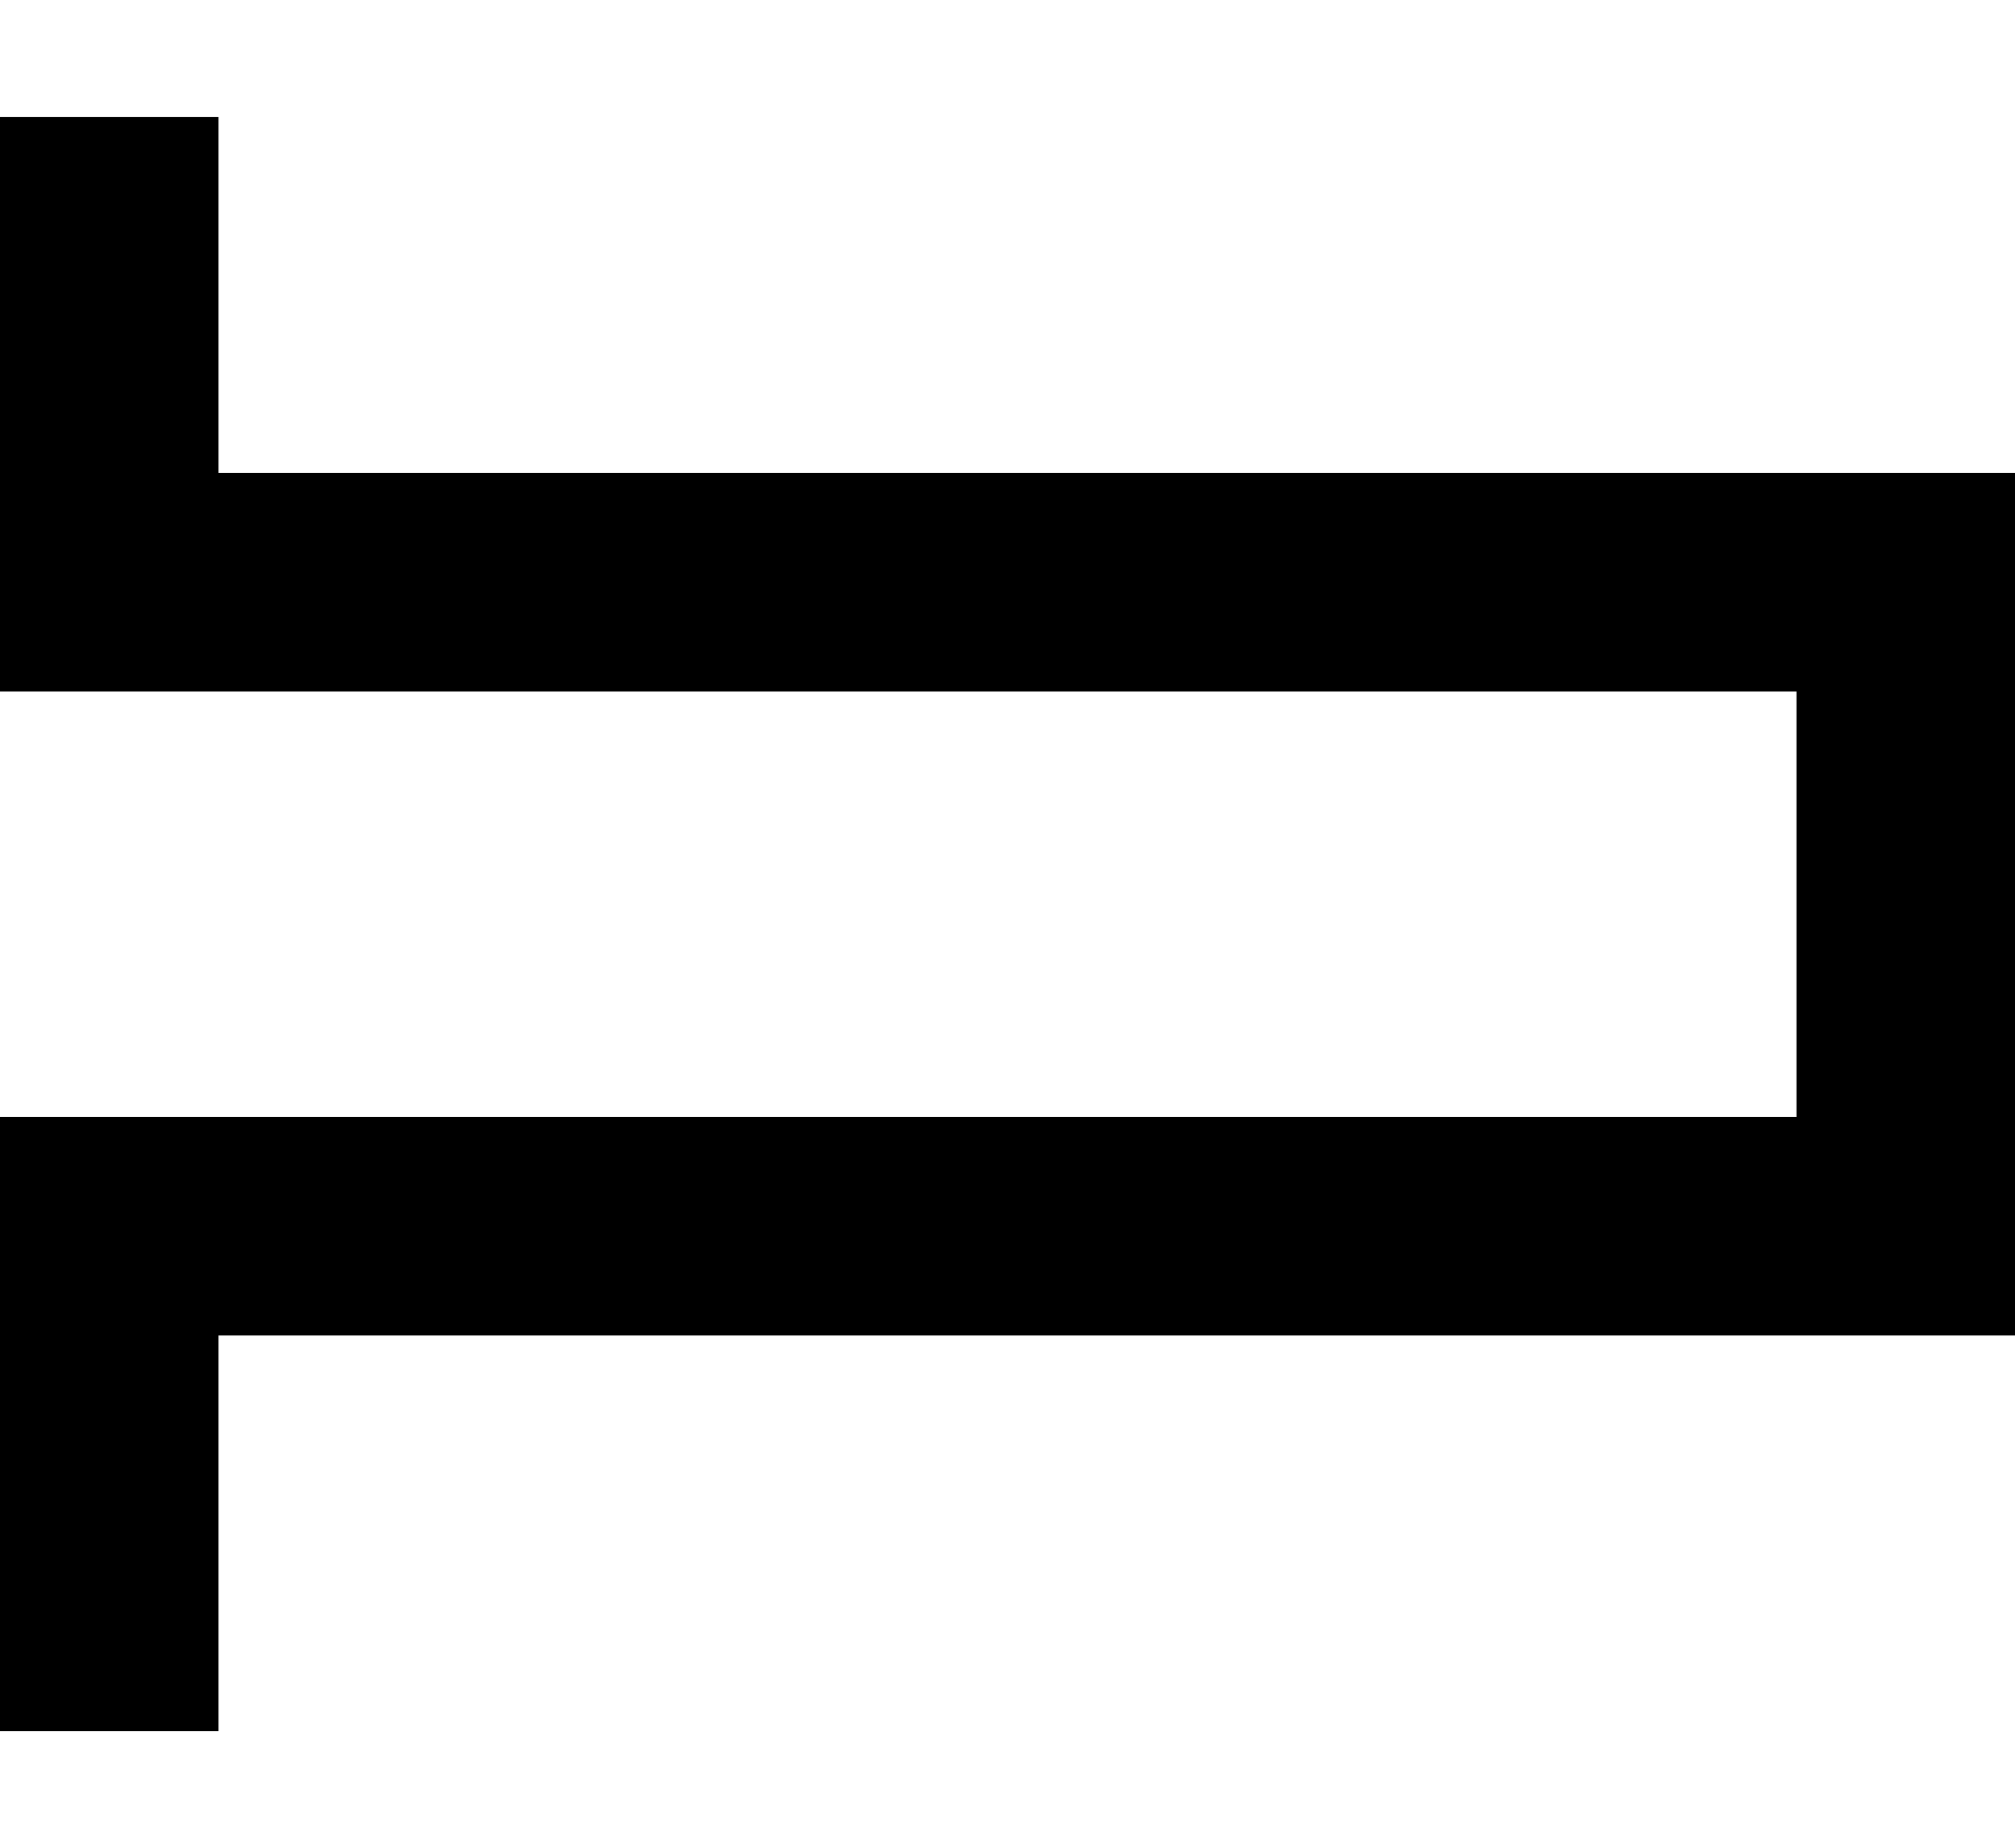
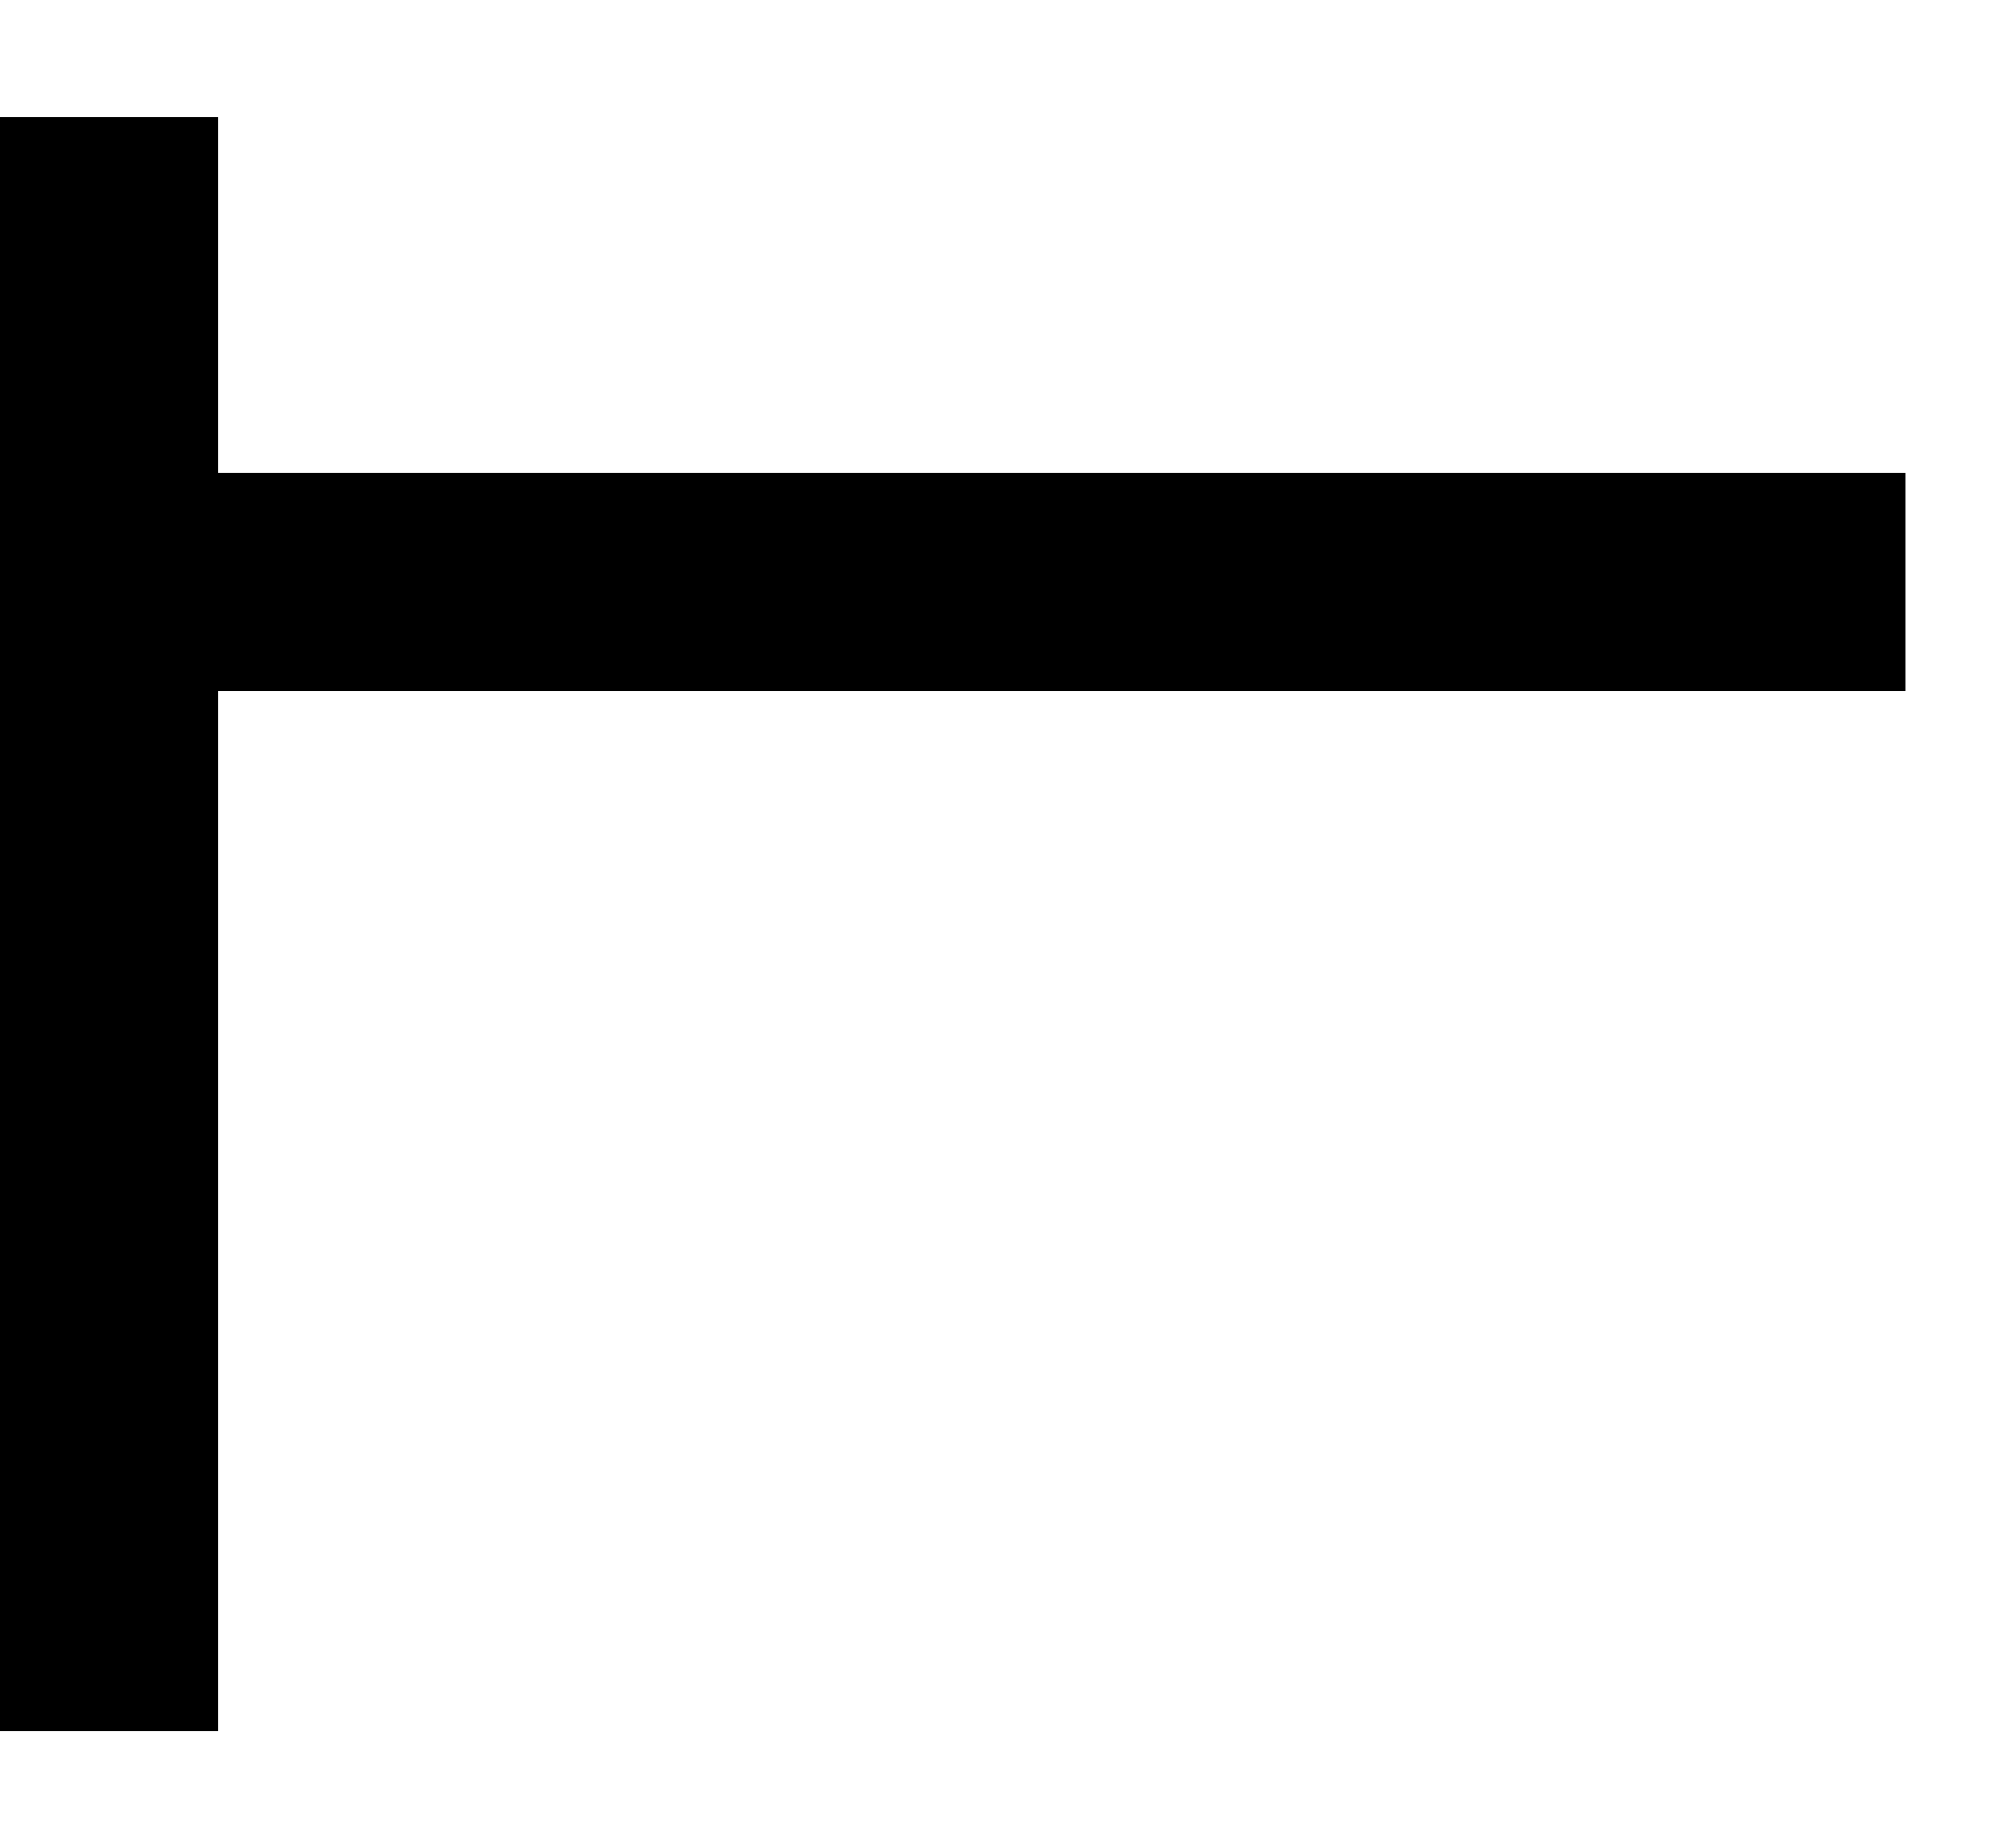
<svg xmlns="http://www.w3.org/2000/svg" width="145" height="133" viewBox="0 0 166 133" fill="none">
  <g style="mix-blend-mode:multiply">
-     <path d="M9 0V38.341H157L157 91.396H9V133" stroke="black" stroke-width="18" />
+     <path d="M9 0V38.341H157H9V133" stroke="black" stroke-width="18" />
  </g>
</svg>